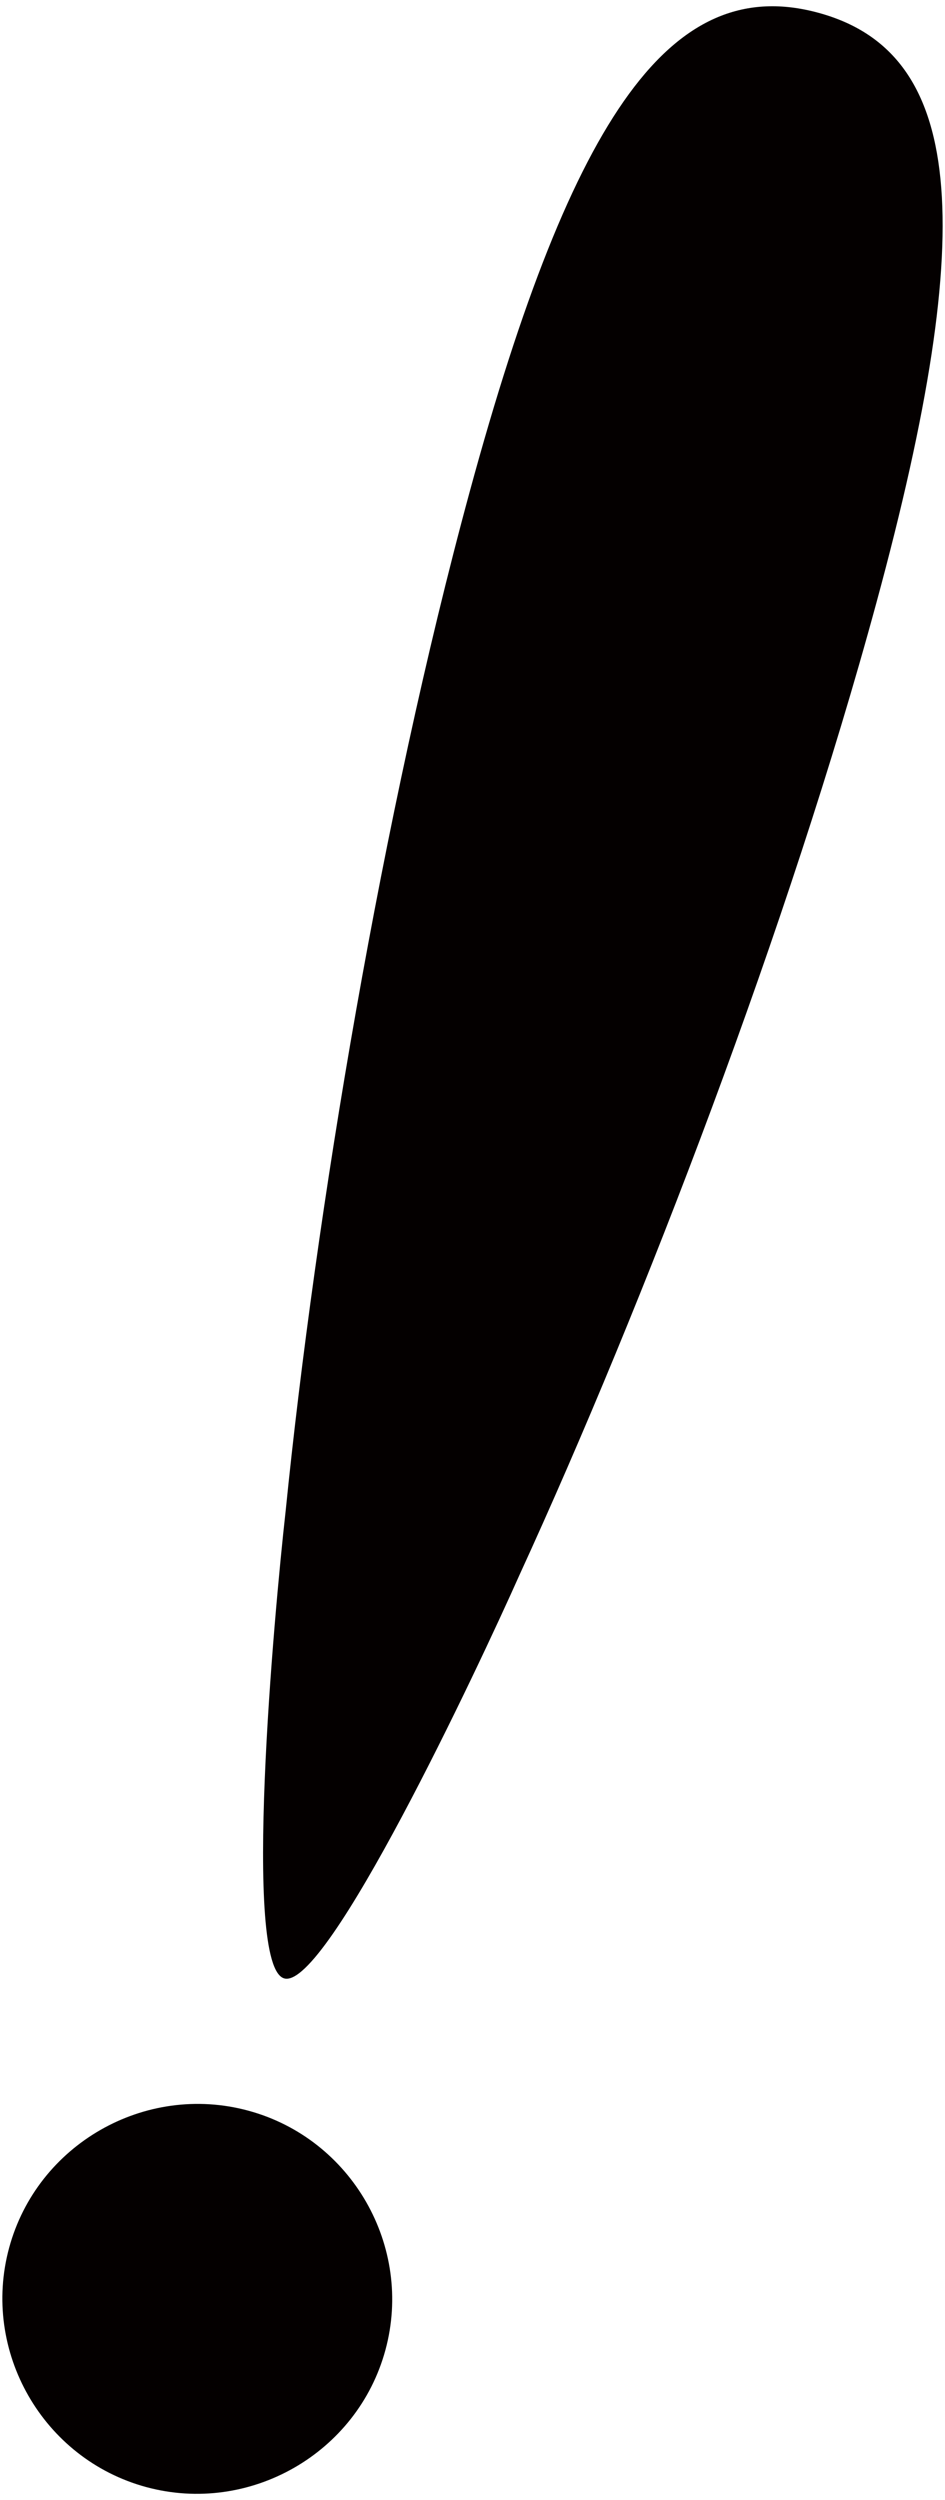
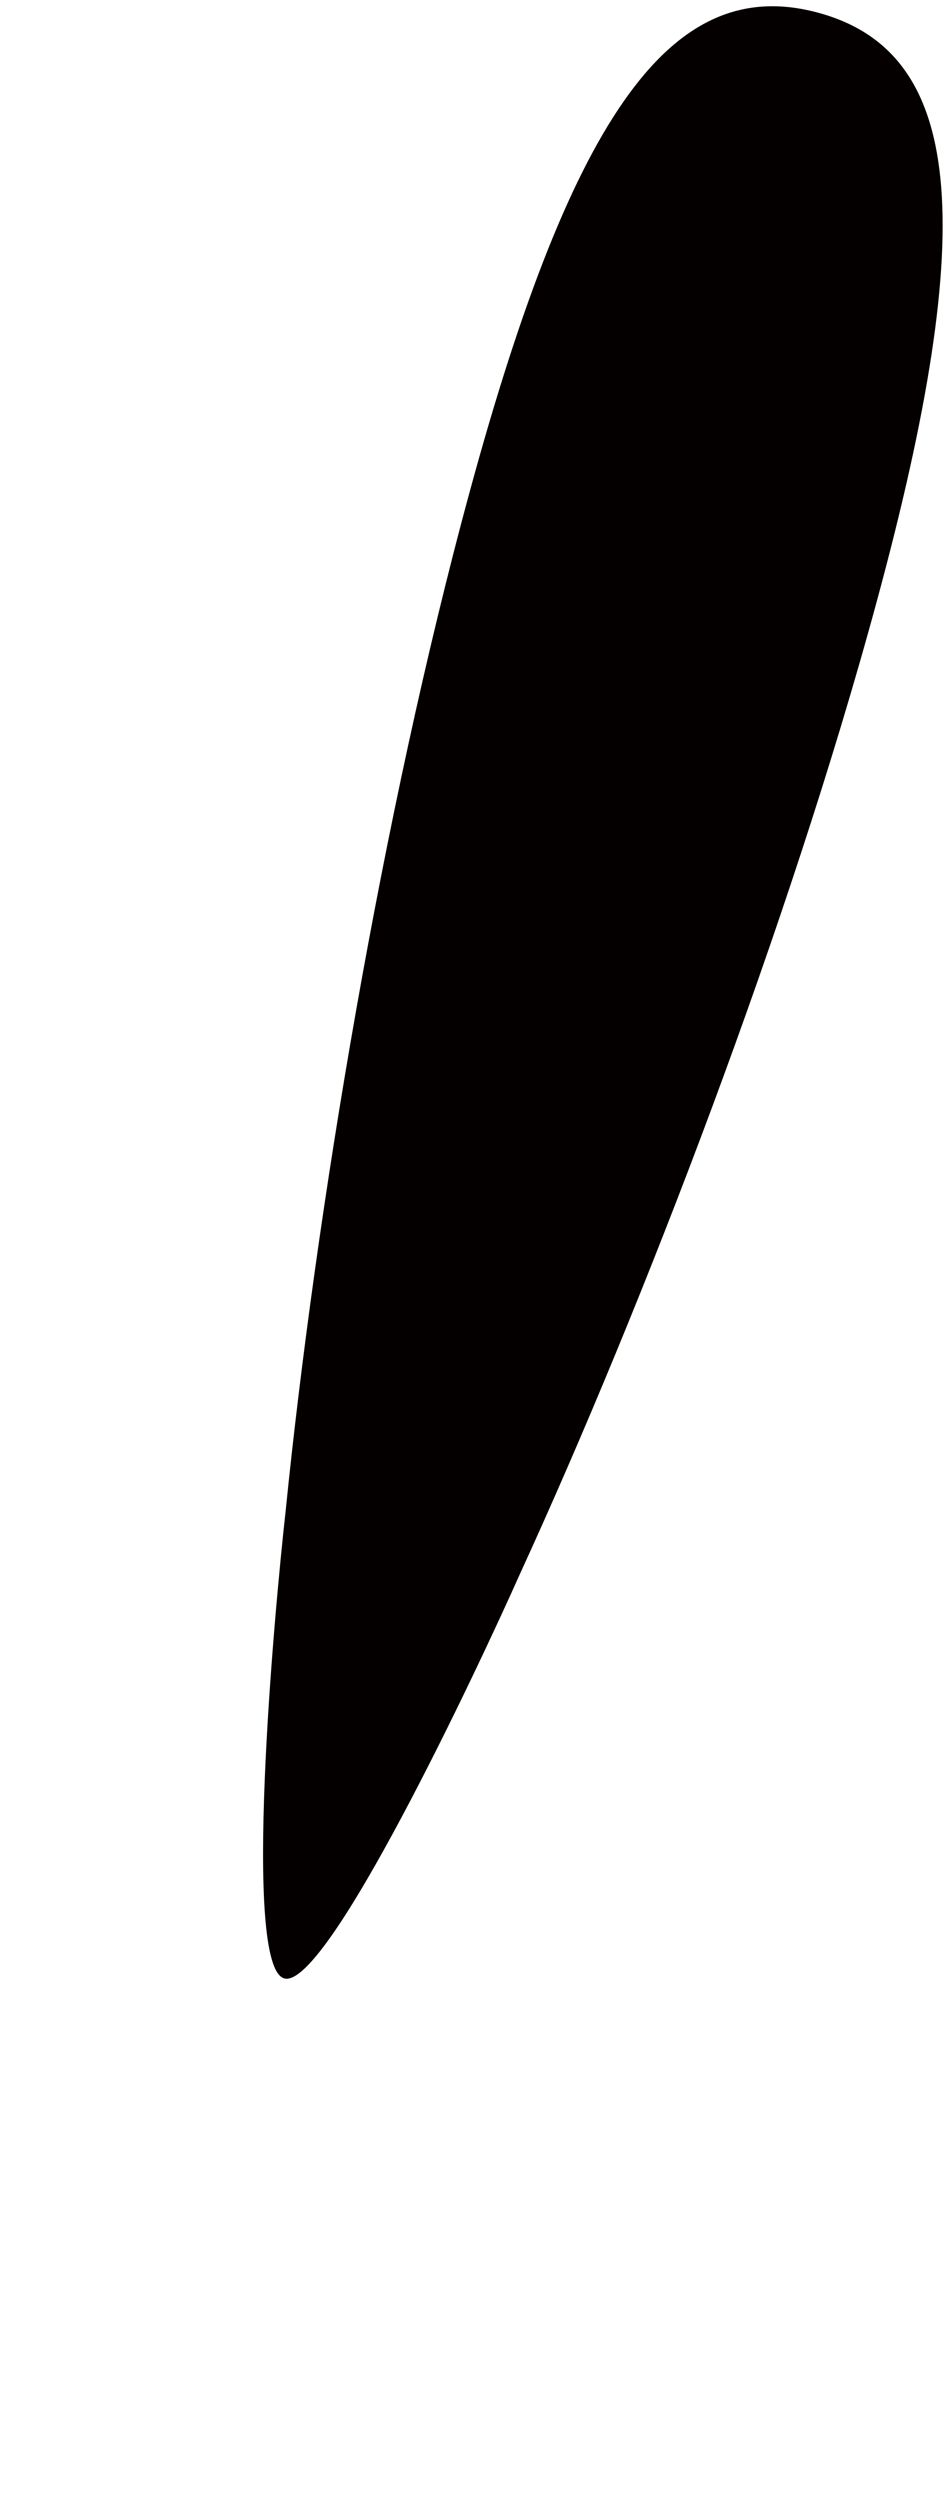
<svg xmlns="http://www.w3.org/2000/svg" viewBox="0 0 302.425 800">
-   <path d="M166.275 503.914c-13.447 30.188-61.714 132.855-75.288 129.164-13.564-3.679-3.259-116.664.42-149.506 9.606-95.384 30.919-223.182 58.854-326.026C183.61 34.787 215.742-8.45 261.862 4.079c46.108 12.517 51.961 66.075 18.601 188.832-27.936 102.856-74.212 223.877-114.188 311.003zM46.782 795.835c-33.096-8.987-52.842-43.493-43.856-76.578 8.987-33.097 43.483-52.854 76.567-43.856 33.085 8.986 52.843 43.47 43.856 76.567-8.973 33.085-43.48 52.841-76.567 43.867z" fill="#040000" />
+   <path d="M166.275 503.914c-13.447 30.188-61.714 132.855-75.288 129.164-13.564-3.679-3.259-116.664.42-149.506 9.606-95.384 30.919-223.182 58.854-326.026C183.61 34.787 215.742-8.45 261.862 4.079c46.108 12.517 51.961 66.075 18.601 188.832-27.936 102.856-74.212 223.877-114.188 311.003zM46.782 795.835z" fill="#040000" />
</svg>